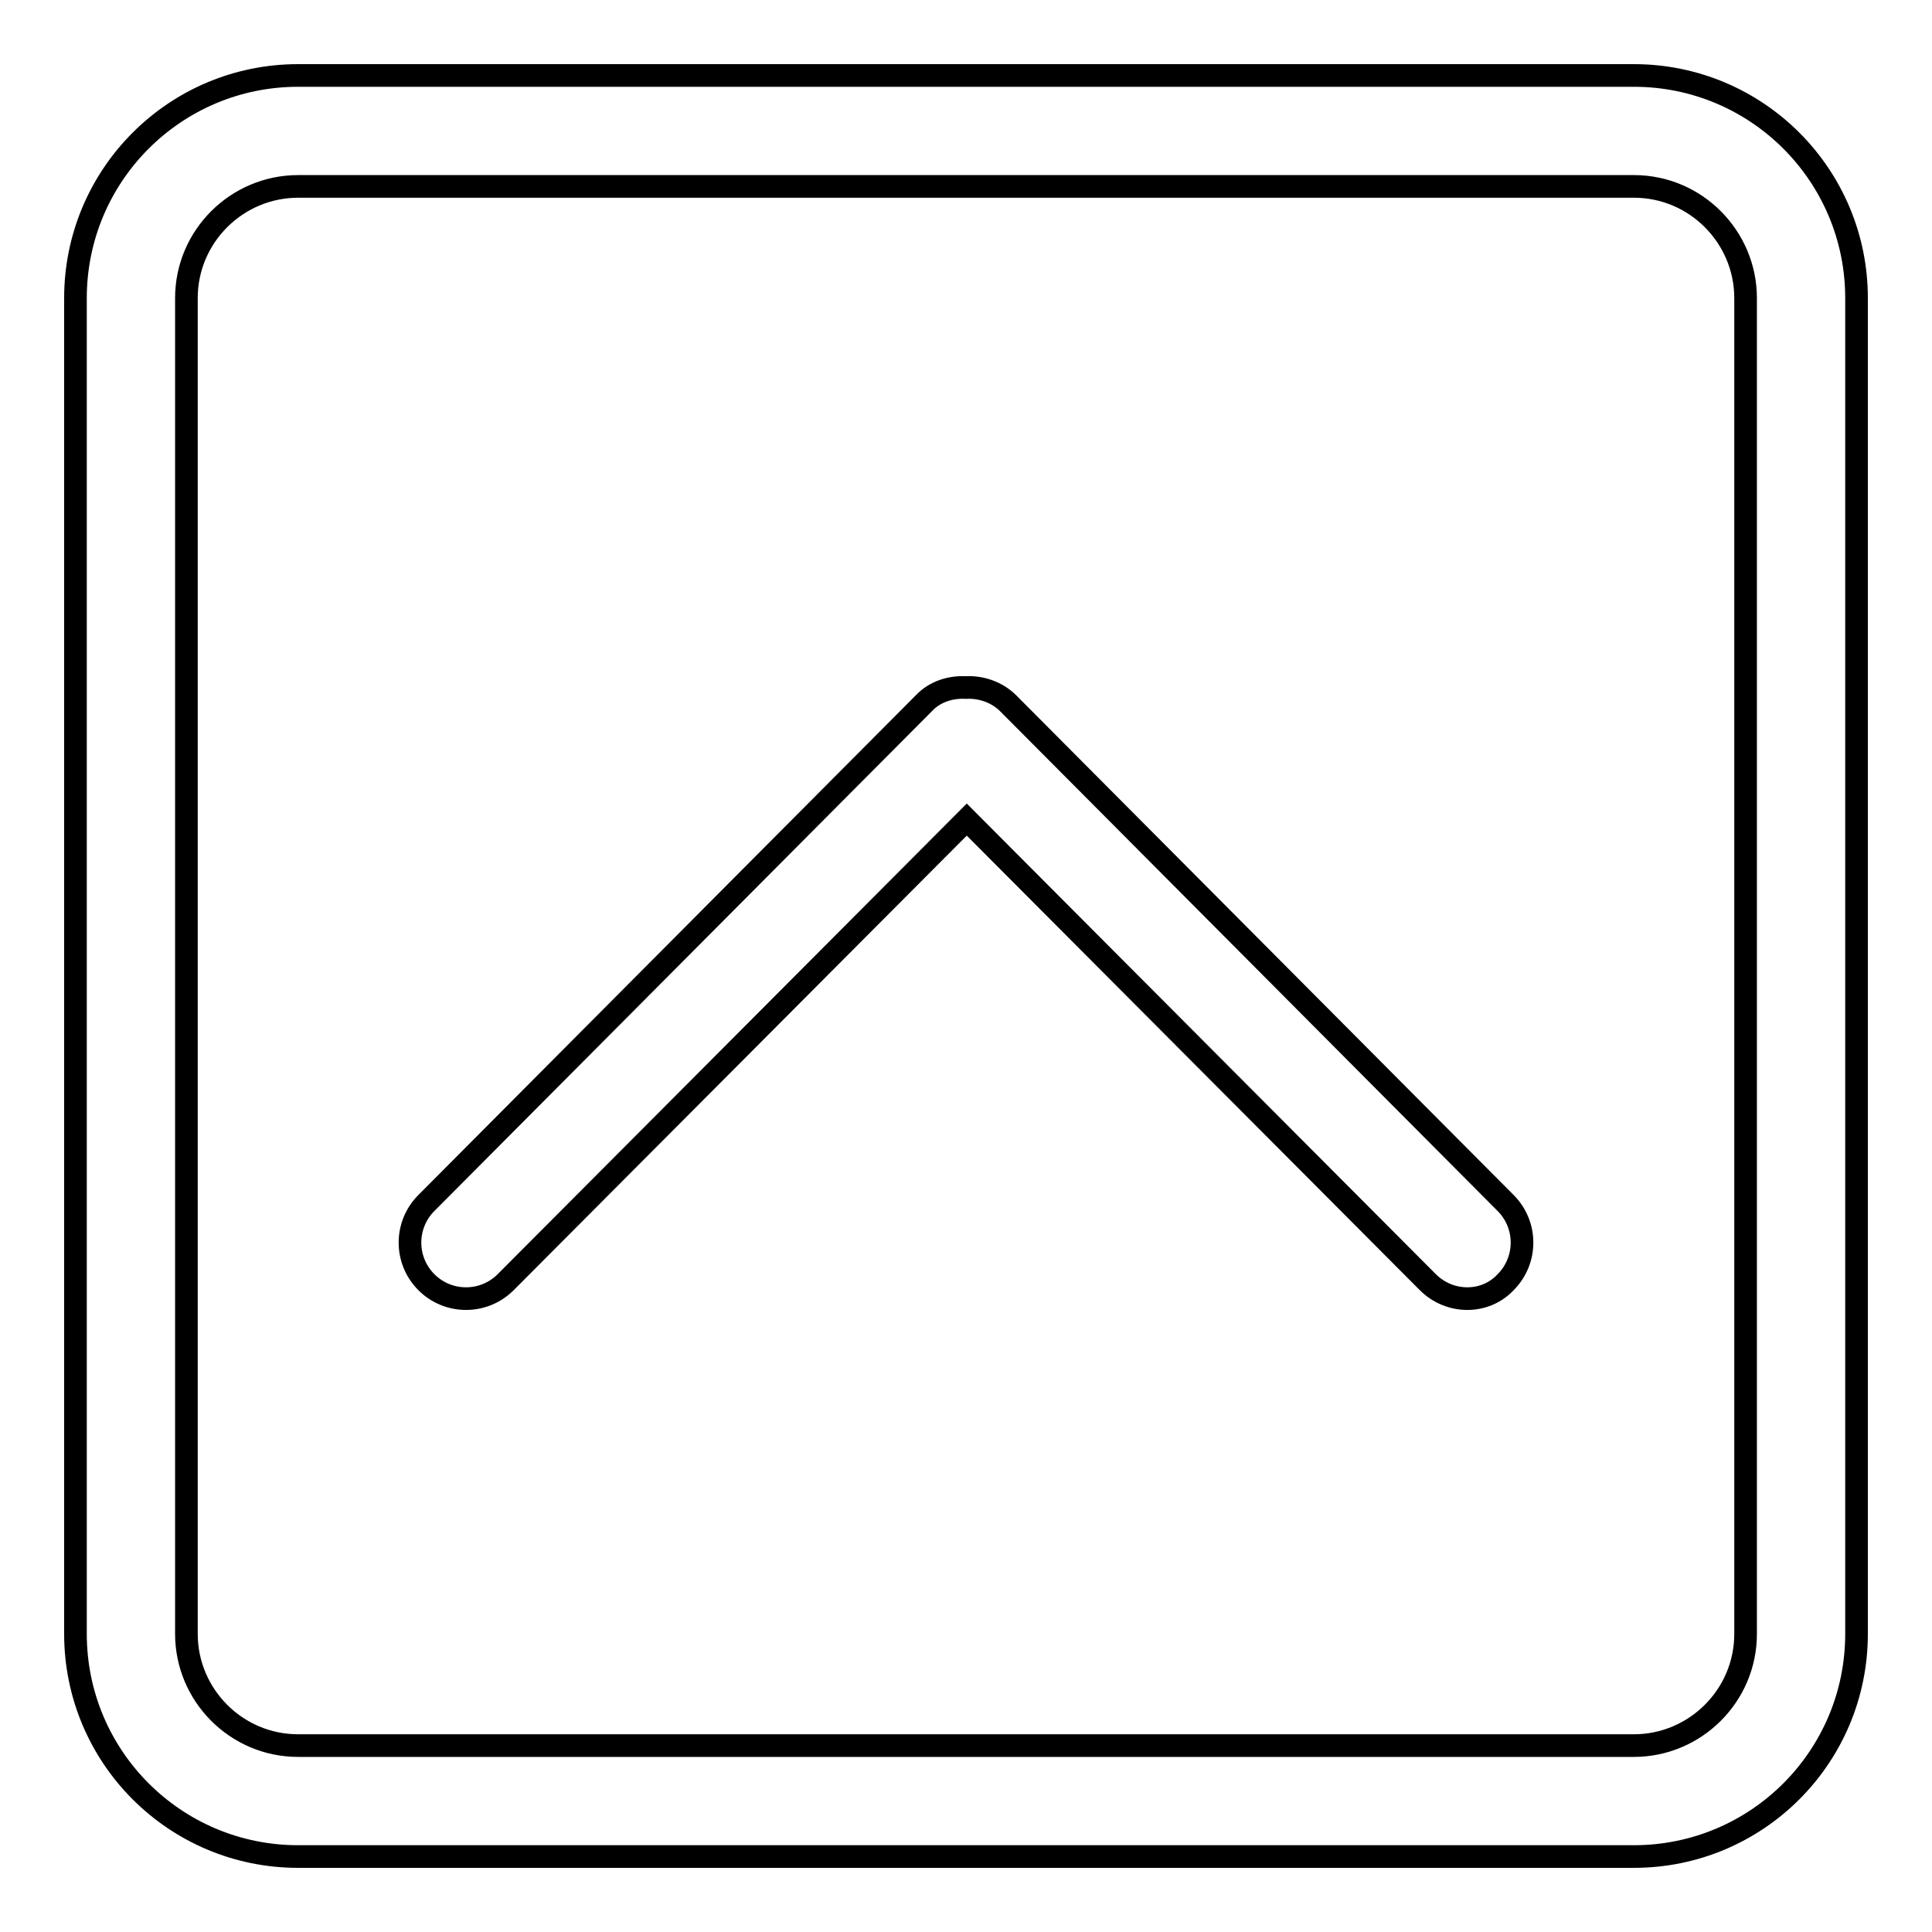
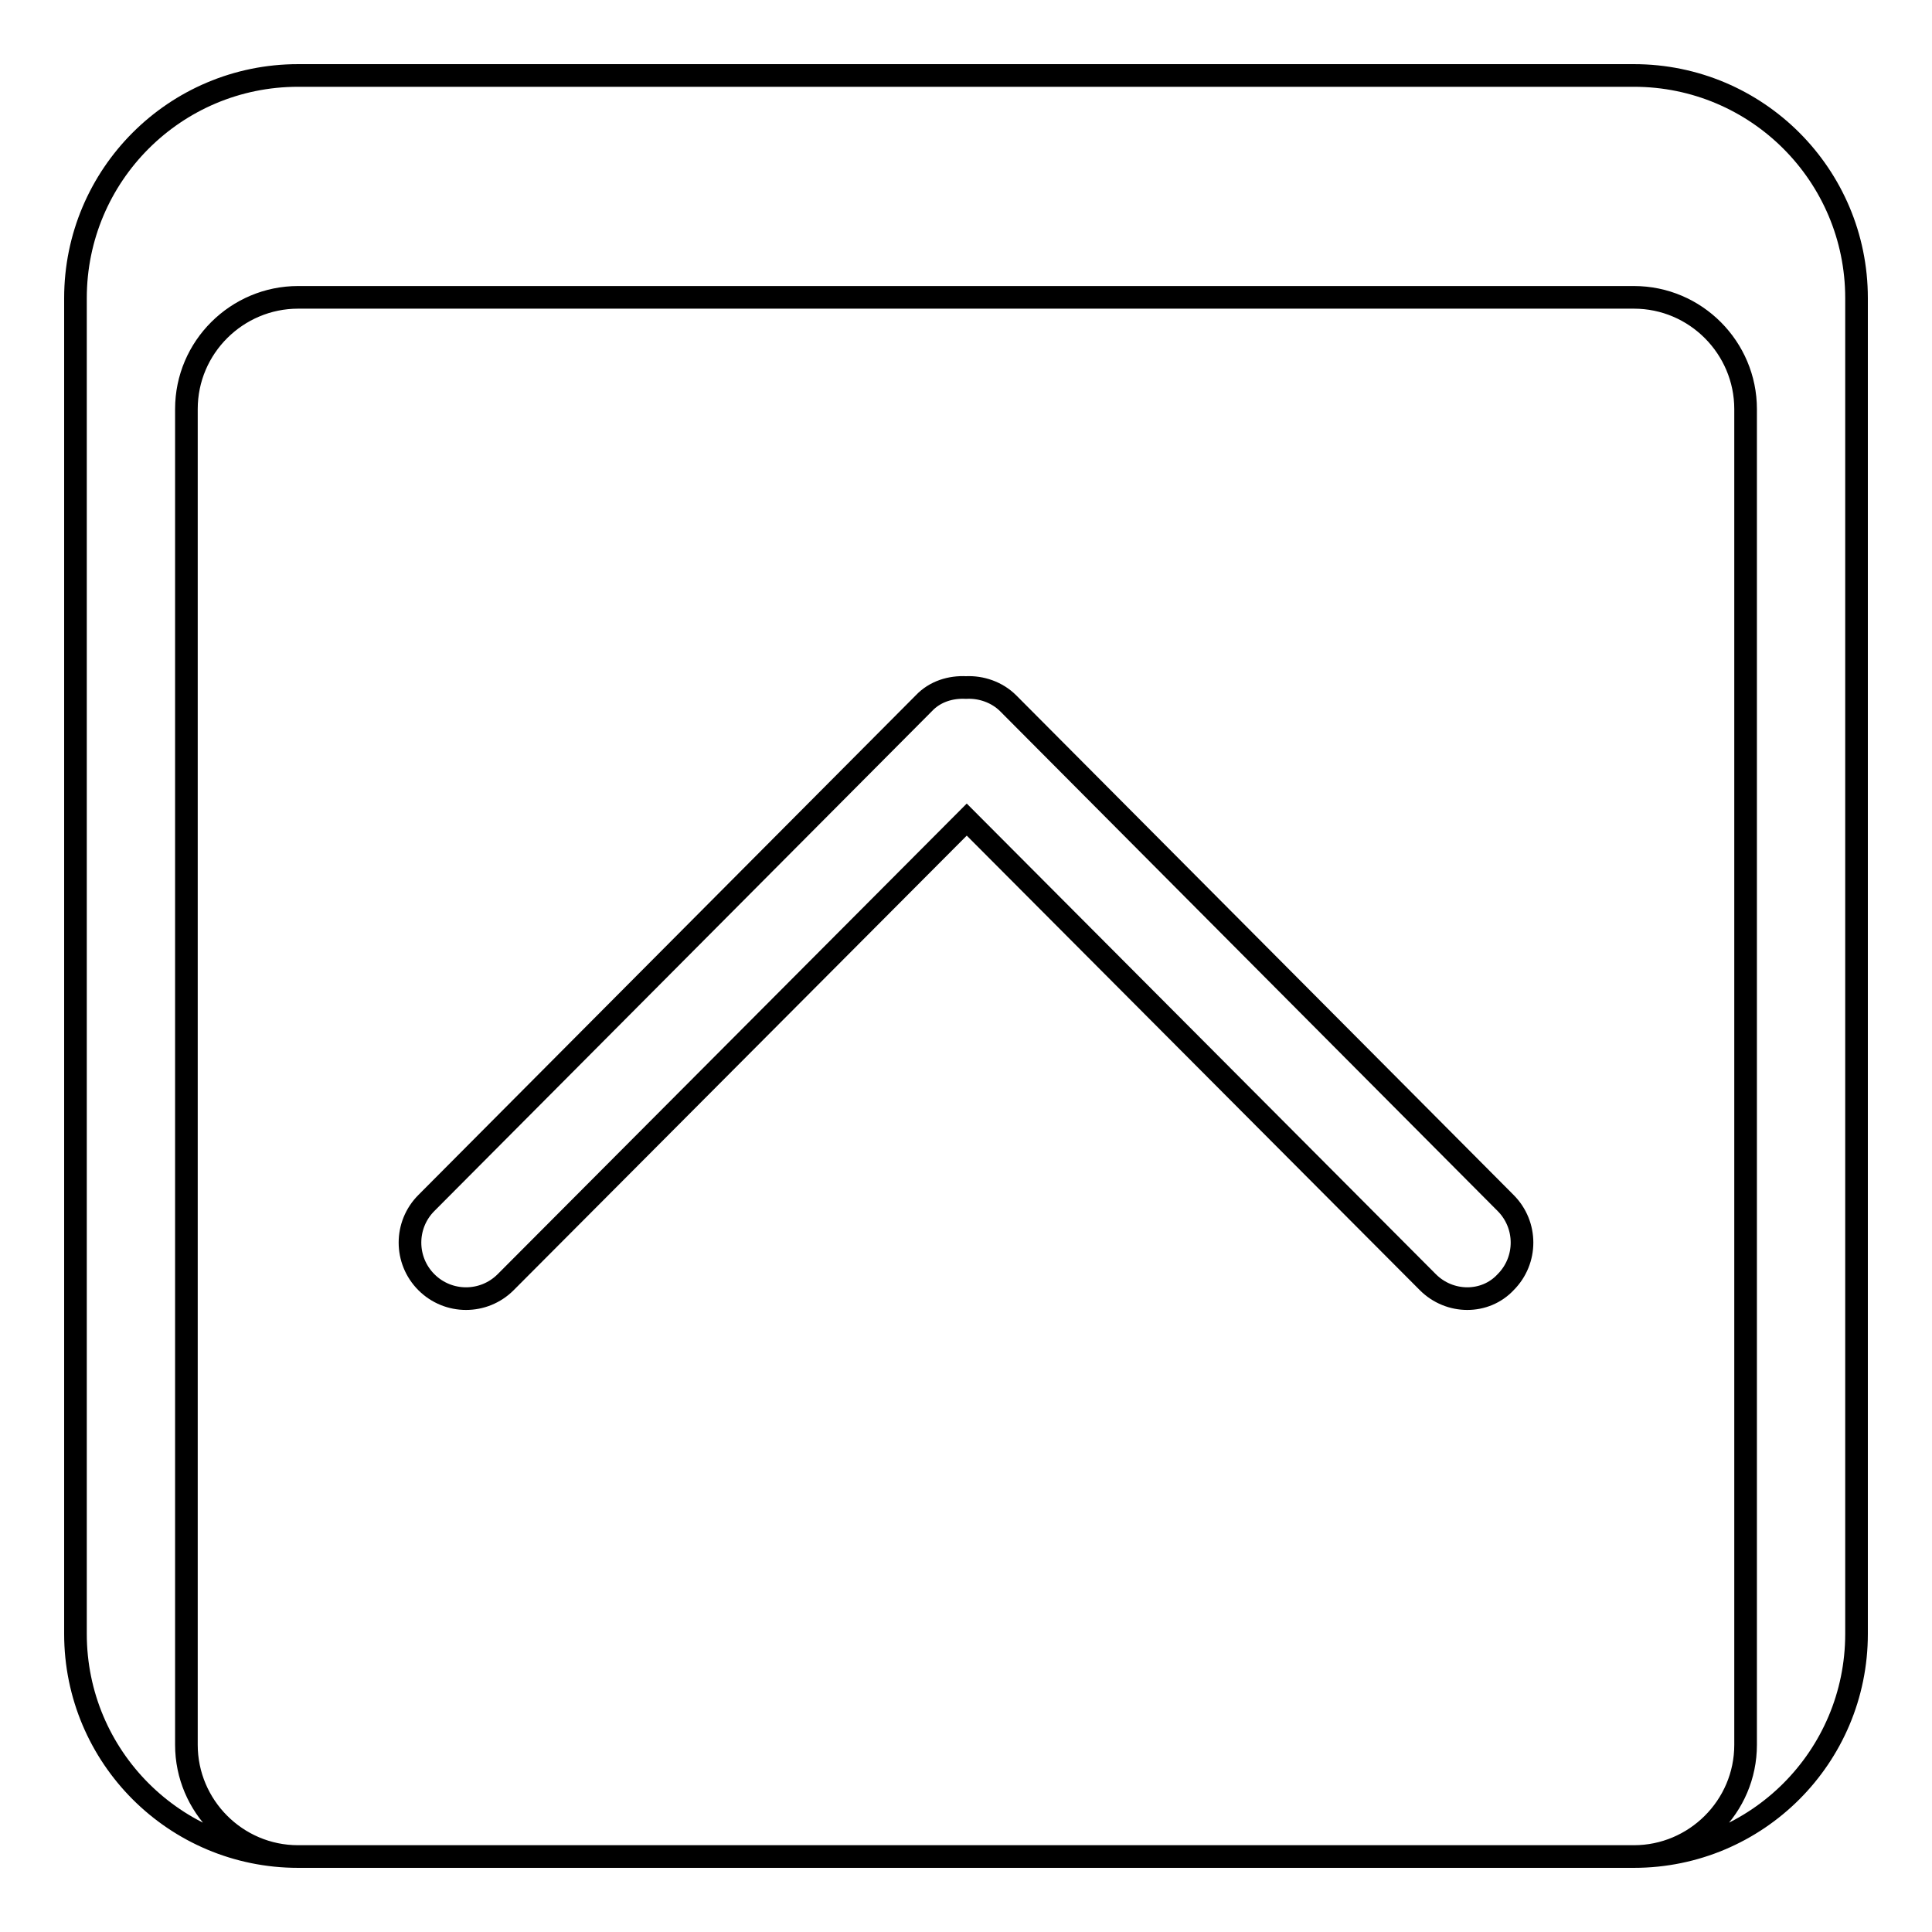
<svg xmlns="http://www.w3.org/2000/svg" version="1.1" x="0px" y="0px" viewBox="0 0 256 256" enable-background="new 0 0 256 256" xml:space="preserve">
  <g>
-     <path stroke-width="3" fill-opacity="0" stroke="#000000" d="M216.5,246h-177C23.2,246,10,232.8,10,216.5v-177C10,23.2,23.2,10,39.5,10h177c16.3,0,29.5,13.2,29.5,29.5 v177C246,232.8,232.8,246,216.5,246z M216.5,231.3c8.1,0,14.8-6.6,14.8-14.8v-177c0-8.1-6.6-14.8-14.8-14.8h-177 c-8.1,0-14.8,6.6-14.8,14.8v177c0,8.1,6.6,14.8,14.8,14.8H216.5z M189.2,169.9l-61.1-61.3l-61.1,61.3c-2.9,2.9-7.6,2.9-10.5,0 c-2.9-2.9-2.9-7.6,0-10.5l65.9-66.2c1.5-1.6,3.6-2.2,5.6-2.1c2-0.1,4.1,0.6,5.6,2.1l65.9,66.2c2.9,2.9,2.9,7.6,0,10.5 C196.8,172.8,192.1,172.8,189.2,169.9z" />
+     <path stroke-width="3" fill-opacity="0" stroke="#000000" d="M216.5,246h-177C23.2,246,10,232.8,10,216.5v-177C10,23.2,23.2,10,39.5,10h177c16.3,0,29.5,13.2,29.5,29.5 v177C246,232.8,232.8,246,216.5,246z c8.1,0,14.8-6.6,14.8-14.8v-177c0-8.1-6.6-14.8-14.8-14.8h-177 c-8.1,0-14.8,6.6-14.8,14.8v177c0,8.1,6.6,14.8,14.8,14.8H216.5z M189.2,169.9l-61.1-61.3l-61.1,61.3c-2.9,2.9-7.6,2.9-10.5,0 c-2.9-2.9-2.9-7.6,0-10.5l65.9-66.2c1.5-1.6,3.6-2.2,5.6-2.1c2-0.1,4.1,0.6,5.6,2.1l65.9,66.2c2.9,2.9,2.9,7.6,0,10.5 C196.8,172.8,192.1,172.8,189.2,169.9z" />
  </g>
</svg>